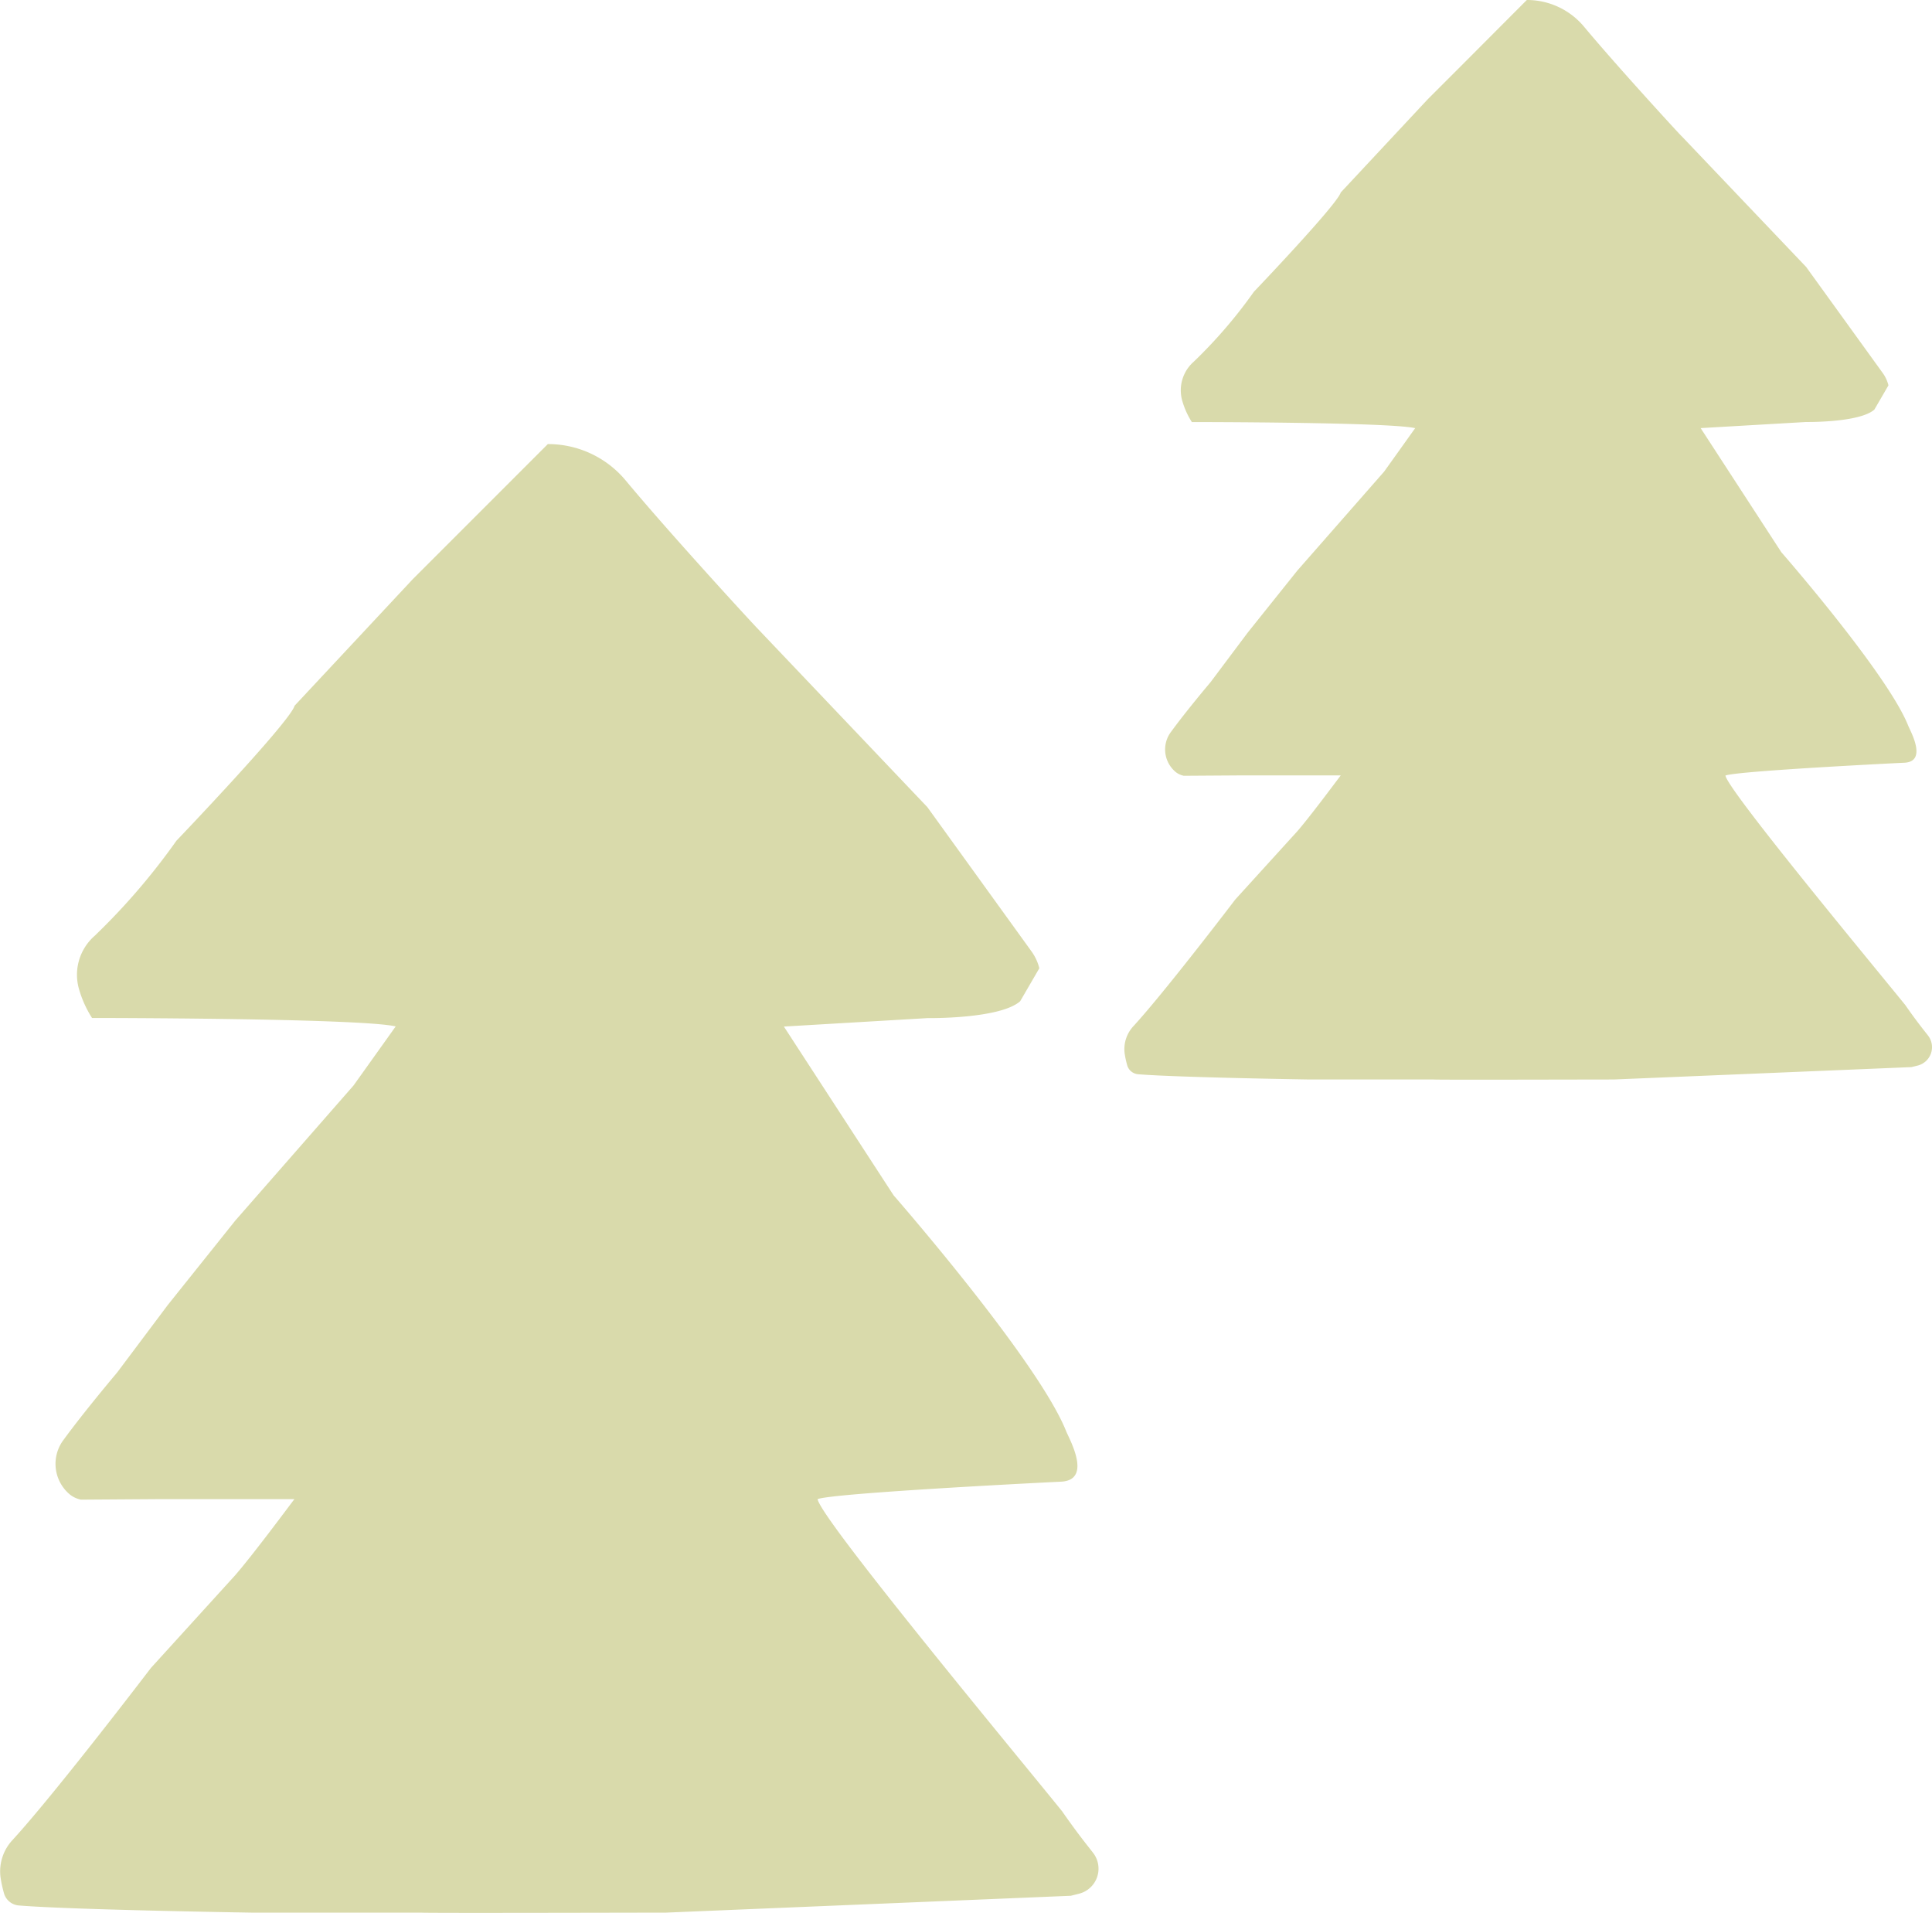
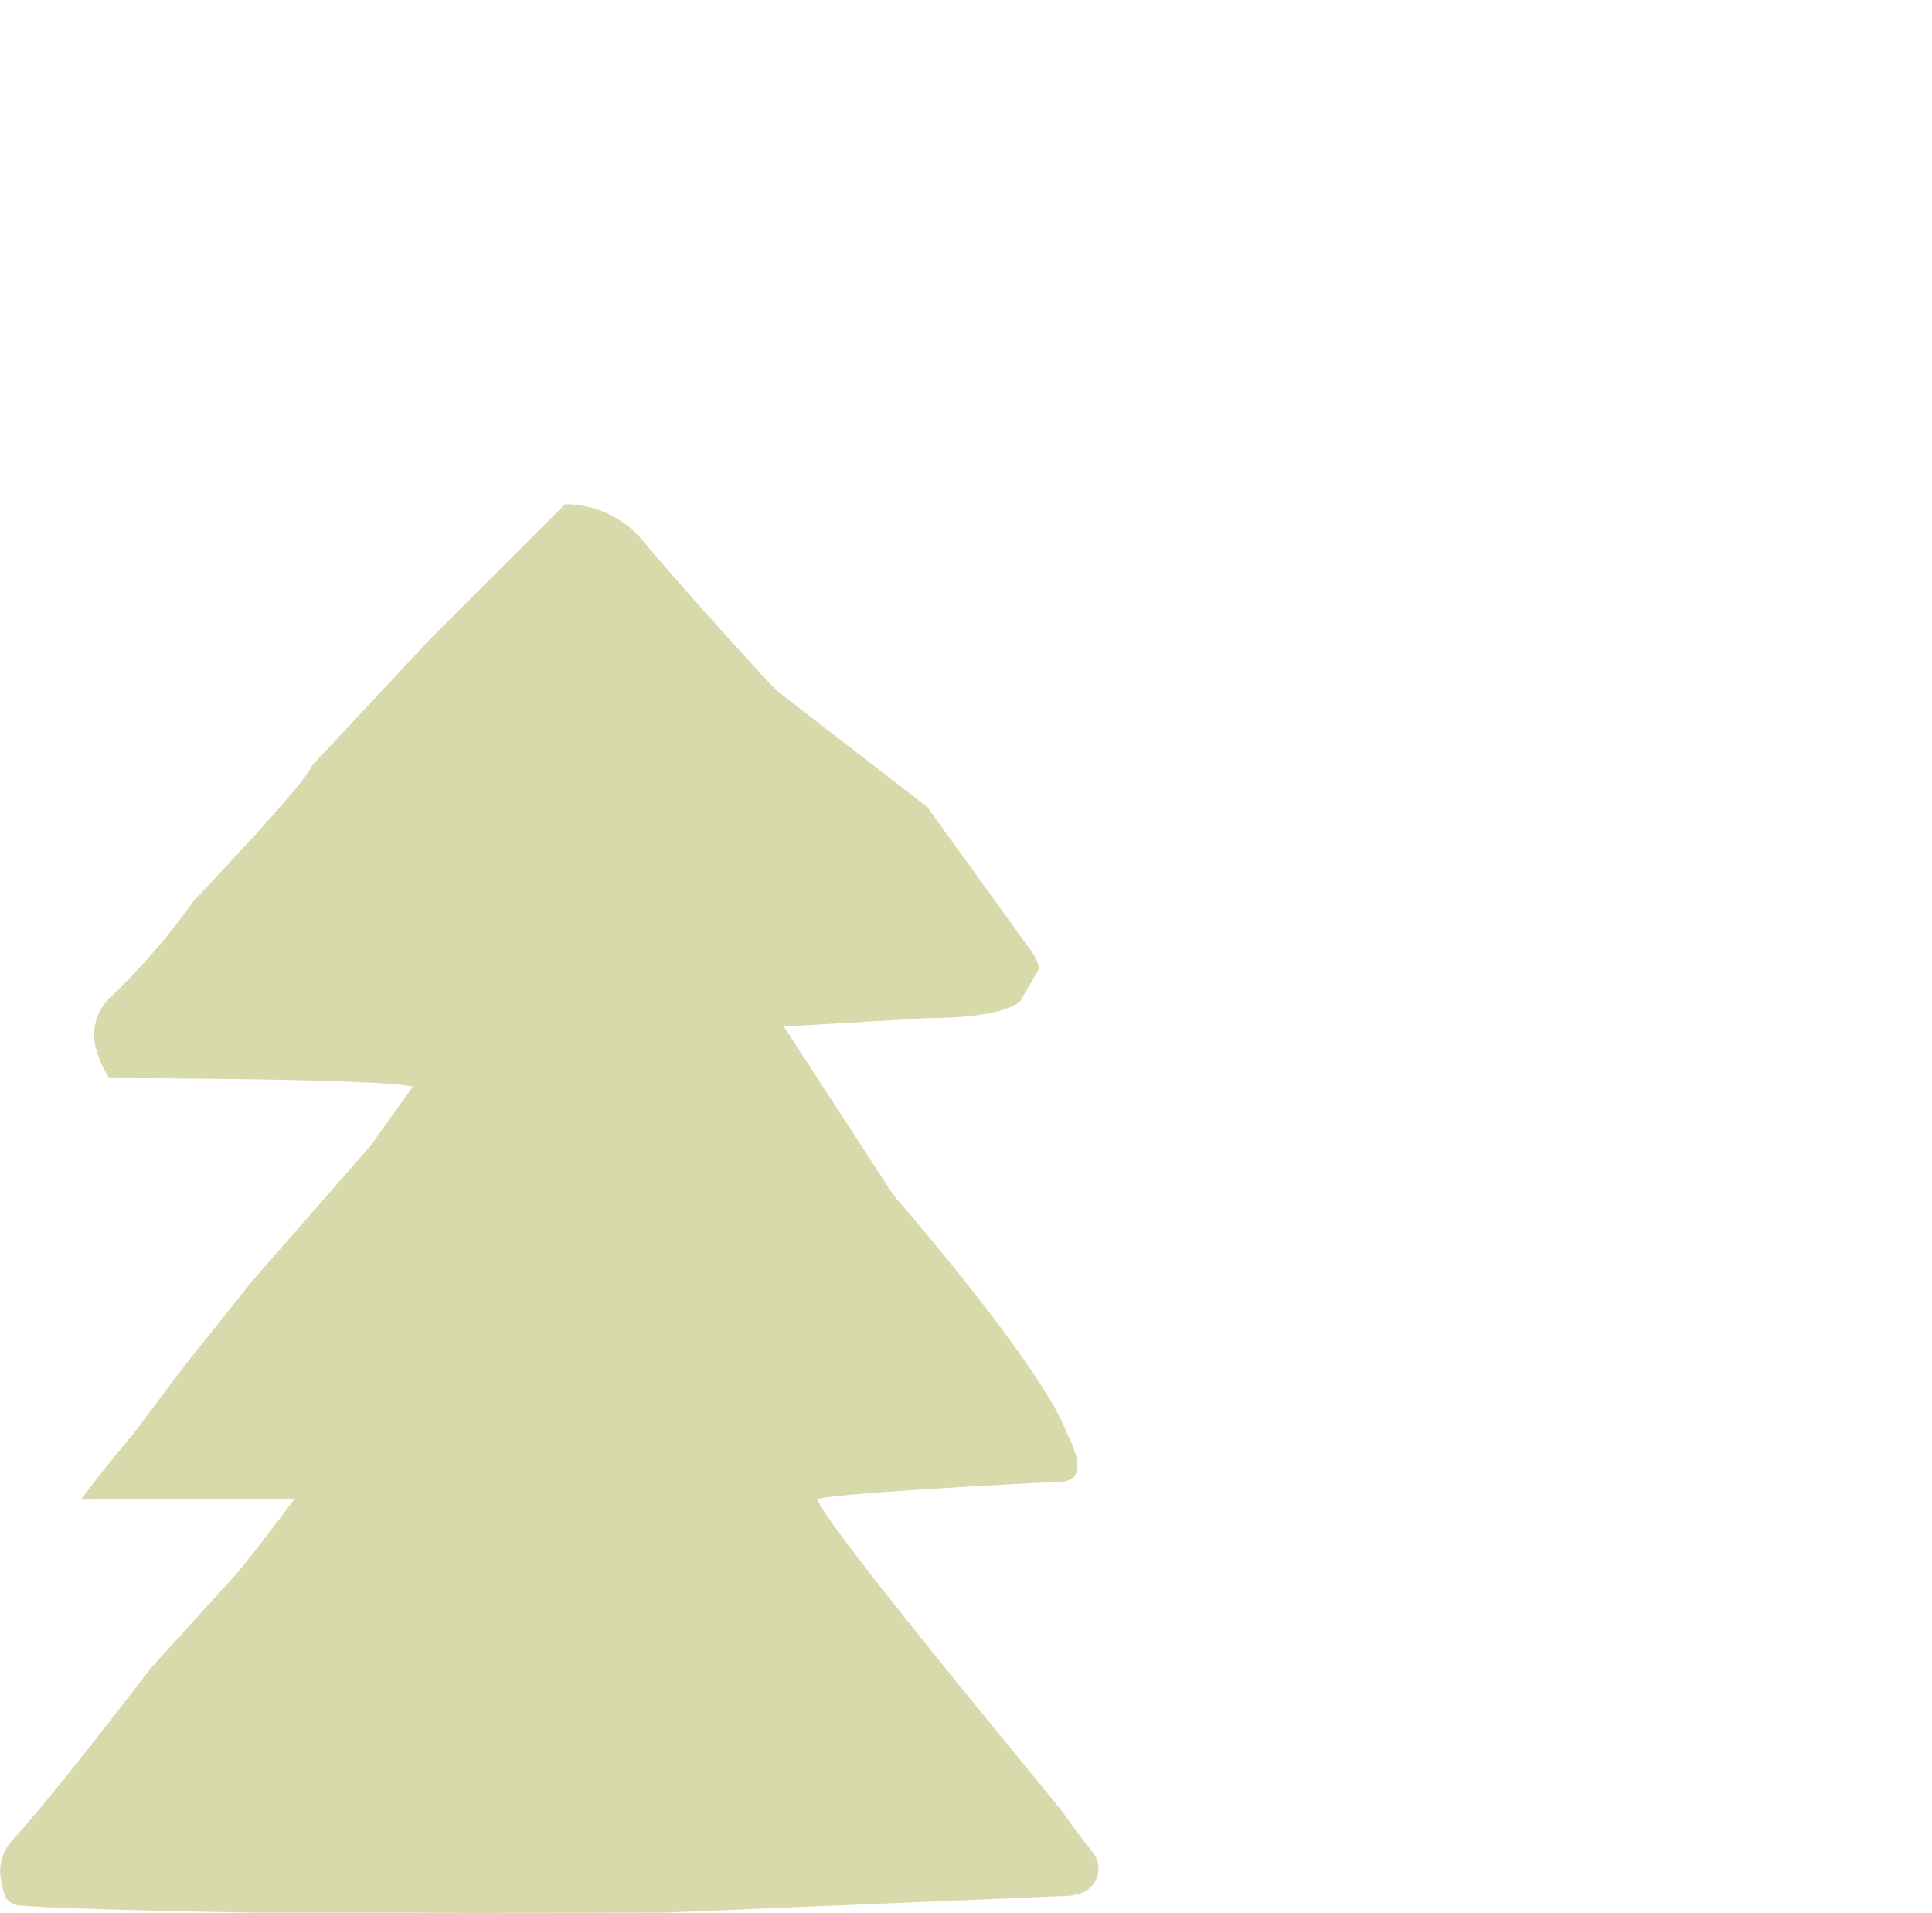
<svg xmlns="http://www.w3.org/2000/svg" width="94.8" height="93.846" viewBox="0 0 94.8 93.846">
  <g id="illustBg3-service" transform="translate(-1120.2 -3041.311)">
-     <path id="パス_1351" data-name="パス 1351" d="M523.754,287.646l5.109,7.076a2.39,2.39,0,0,1,.385.829l-.94,1.618c-1,.88-4.555.828-4.555.828l-7.039.414,5.383,8.279s7.1,8.127,8.47,11.579c.145.366,1.3,2.389-.247,2.47-.047,0-11.149.547-11.951.856.114.931,9.917,12.737,12,15.318.792,1.138,1.246,1.681,1.522,2.042a1.267,1.267,0,0,1-.7,2l-.4.1-19.874.827h-.126c-1.271,0-11.778.028-11.882,0h-8.281s-8.831-.137-11.438-.35a.827.827,0,0,1-.74-.583,6.341,6.341,0,0,1-.174-.8,2.254,2.254,0,0,1,.6-1.842c2.119-2.314,6.78-8.43,6.78-8.43l4.14-4.554c.88-1.017,2.545-3.261,2.9-3.728H486.07l-3.848.026a1.28,1.28,0,0,1-.541-.251,1.956,1.956,0,0,1-.3-2.7c1.033-1.414,2.617-3.286,2.617-3.286l2.485-3.313,3.313-4.142,5.8-6.625,2.07-2.9c-1.761-.41-14.9-.414-14.9-.414a5.364,5.364,0,0,1-.653-1.465,2.539,2.539,0,0,1,.781-2.565,32.427,32.427,0,0,0,4.012-4.665s5.581-5.834,5.8-6.625l5.8-6.21,2.07-2.07,4.555-4.555a4.953,4.953,0,0,1,3.811,1.773c2.078,2.5,5.879,6.642,6.435,7.229.035.036.069.07.1.105Z" transform="translate(641.95 2793.263)" fill="#d9daab" fill-rule="evenodd" />
-     <path id="パス_1351-2" data-name="パス 1351" d="M511.706,282.929l3.756,5.2a1.757,1.757,0,0,1,.283.609l-.691,1.19c-.735.647-3.349.608-3.349.608l-5.175.3,3.958,6.087s5.22,5.975,6.227,8.513c.107.269.954,1.757-.182,1.816-.035,0-8.2.4-8.786.629.084.685,7.291,9.365,8.826,11.262.582.836.916,1.236,1.119,1.5a.931.931,0,0,1-.517,1.468l-.3.074-14.612.608h-.092c-.934,0-8.659.021-8.735,0h-6.088s-6.493-.1-8.409-.257a.608.608,0,0,1-.544-.429,4.654,4.654,0,0,1-.128-.59,1.657,1.657,0,0,1,.443-1.354c1.558-1.7,4.985-6.2,4.985-6.2l3.044-3.348c.647-.748,1.871-2.4,2.132-2.741H484l-2.829.019a.941.941,0,0,1-.4-.185,1.438,1.438,0,0,1-.219-1.984c.759-1.04,1.924-2.416,1.924-2.416l1.827-2.436,2.436-3.045L491,292.969l1.522-2.13c-1.295-.3-10.958-.3-10.958-.3a3.943,3.943,0,0,1-.48-1.077,1.867,1.867,0,0,1,.574-1.885,23.844,23.844,0,0,0,2.95-3.43s4.1-4.289,4.262-4.871l4.262-4.566,1.522-1.522L498,269.833a3.641,3.641,0,0,1,2.8,1.3c1.528,1.836,4.322,4.883,4.731,5.315.025.026.051.052.077.077Z" transform="translate(697.118 2771.478)" fill="#d9daab" fill-rule="evenodd" />
+     <path id="パス_1351" data-name="パス 1351" d="M523.754,287.646l5.109,7.076a2.39,2.39,0,0,1,.385.829l-.94,1.618c-1,.88-4.555.828-4.555.828l-7.039.414,5.383,8.279s7.1,8.127,8.47,11.579c.145.366,1.3,2.389-.247,2.47-.047,0-11.149.547-11.951.856.114.931,9.917,12.737,12,15.318.792,1.138,1.246,1.681,1.522,2.042a1.267,1.267,0,0,1-.7,2l-.4.1-19.874.827h-.126c-1.271,0-11.778.028-11.882,0h-8.281s-8.831-.137-11.438-.35a.827.827,0,0,1-.74-.583,6.341,6.341,0,0,1-.174-.8,2.254,2.254,0,0,1,.6-1.842c2.119-2.314,6.78-8.43,6.78-8.43l4.14-4.554c.88-1.017,2.545-3.261,2.9-3.728H486.07l-3.848.026c1.033-1.414,2.617-3.286,2.617-3.286l2.485-3.313,3.313-4.142,5.8-6.625,2.07-2.9c-1.761-.41-14.9-.414-14.9-.414a5.364,5.364,0,0,1-.653-1.465,2.539,2.539,0,0,1,.781-2.565,32.427,32.427,0,0,0,4.012-4.665s5.581-5.834,5.8-6.625l5.8-6.21,2.07-2.07,4.555-4.555a4.953,4.953,0,0,1,3.811,1.773c2.078,2.5,5.879,6.642,6.435,7.229.035.036.069.07.1.105Z" transform="translate(641.95 2793.263)" fill="#d9daab" fill-rule="evenodd" />
  </g>
</svg>